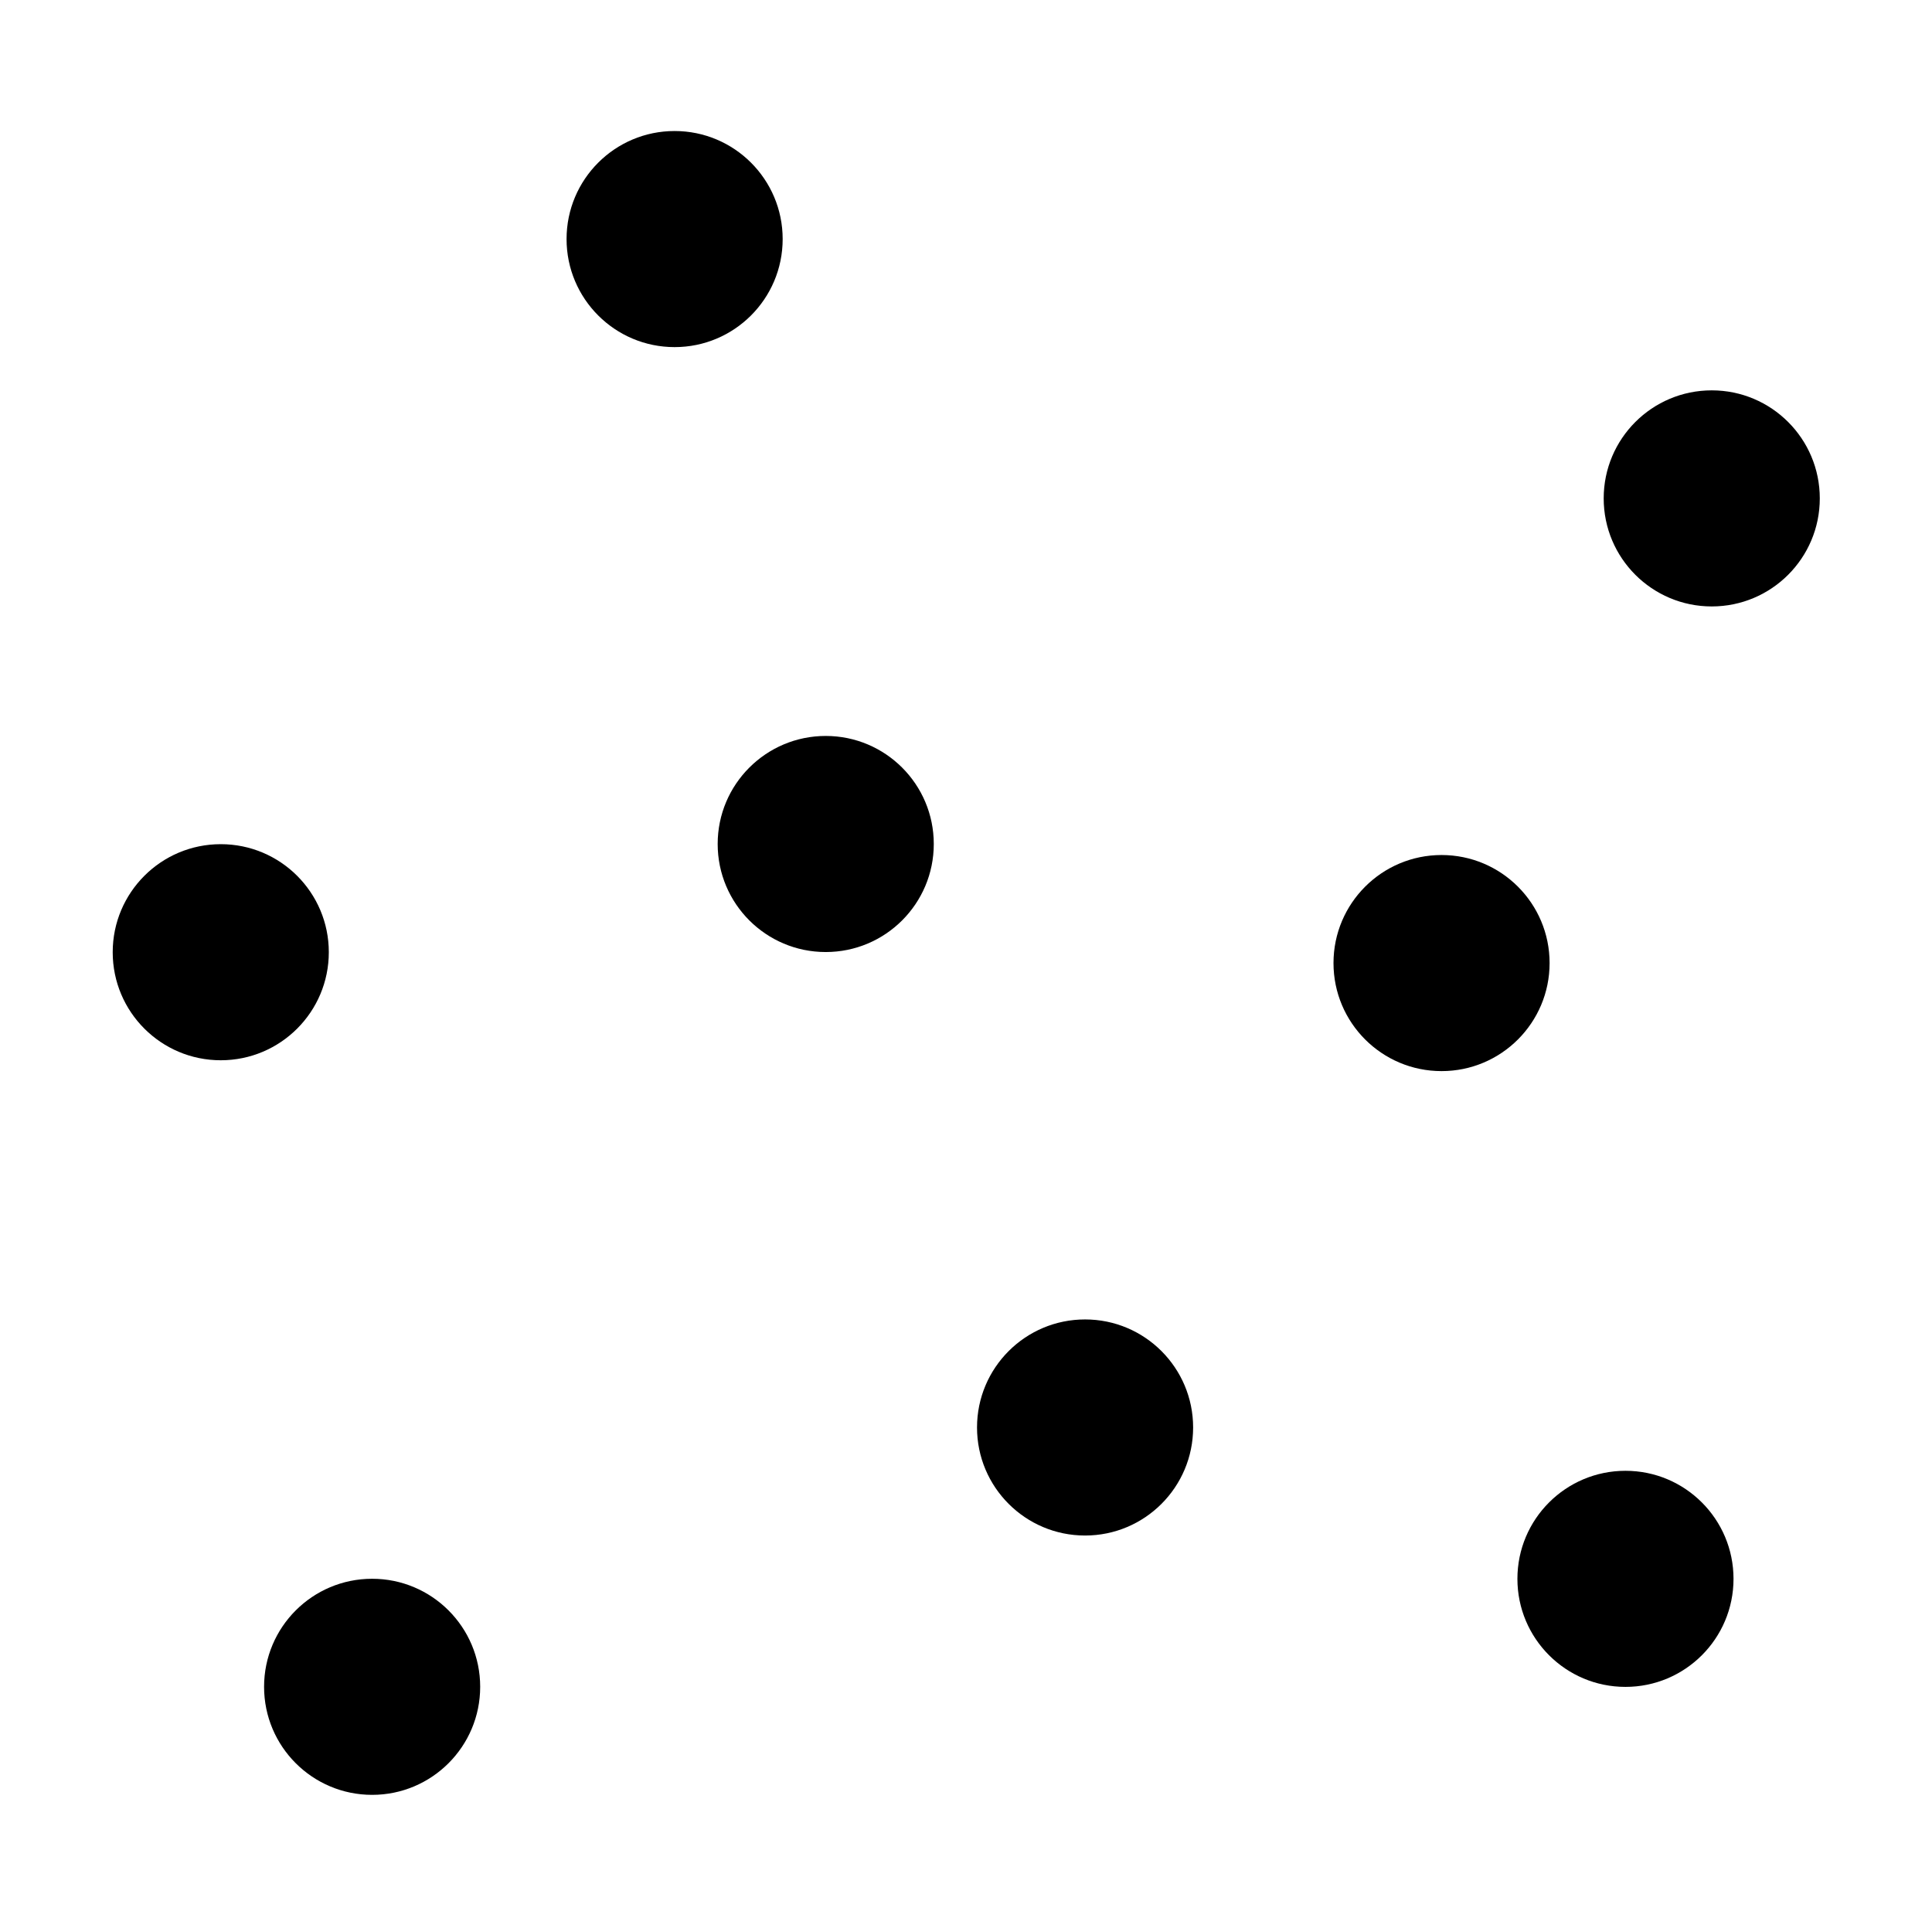
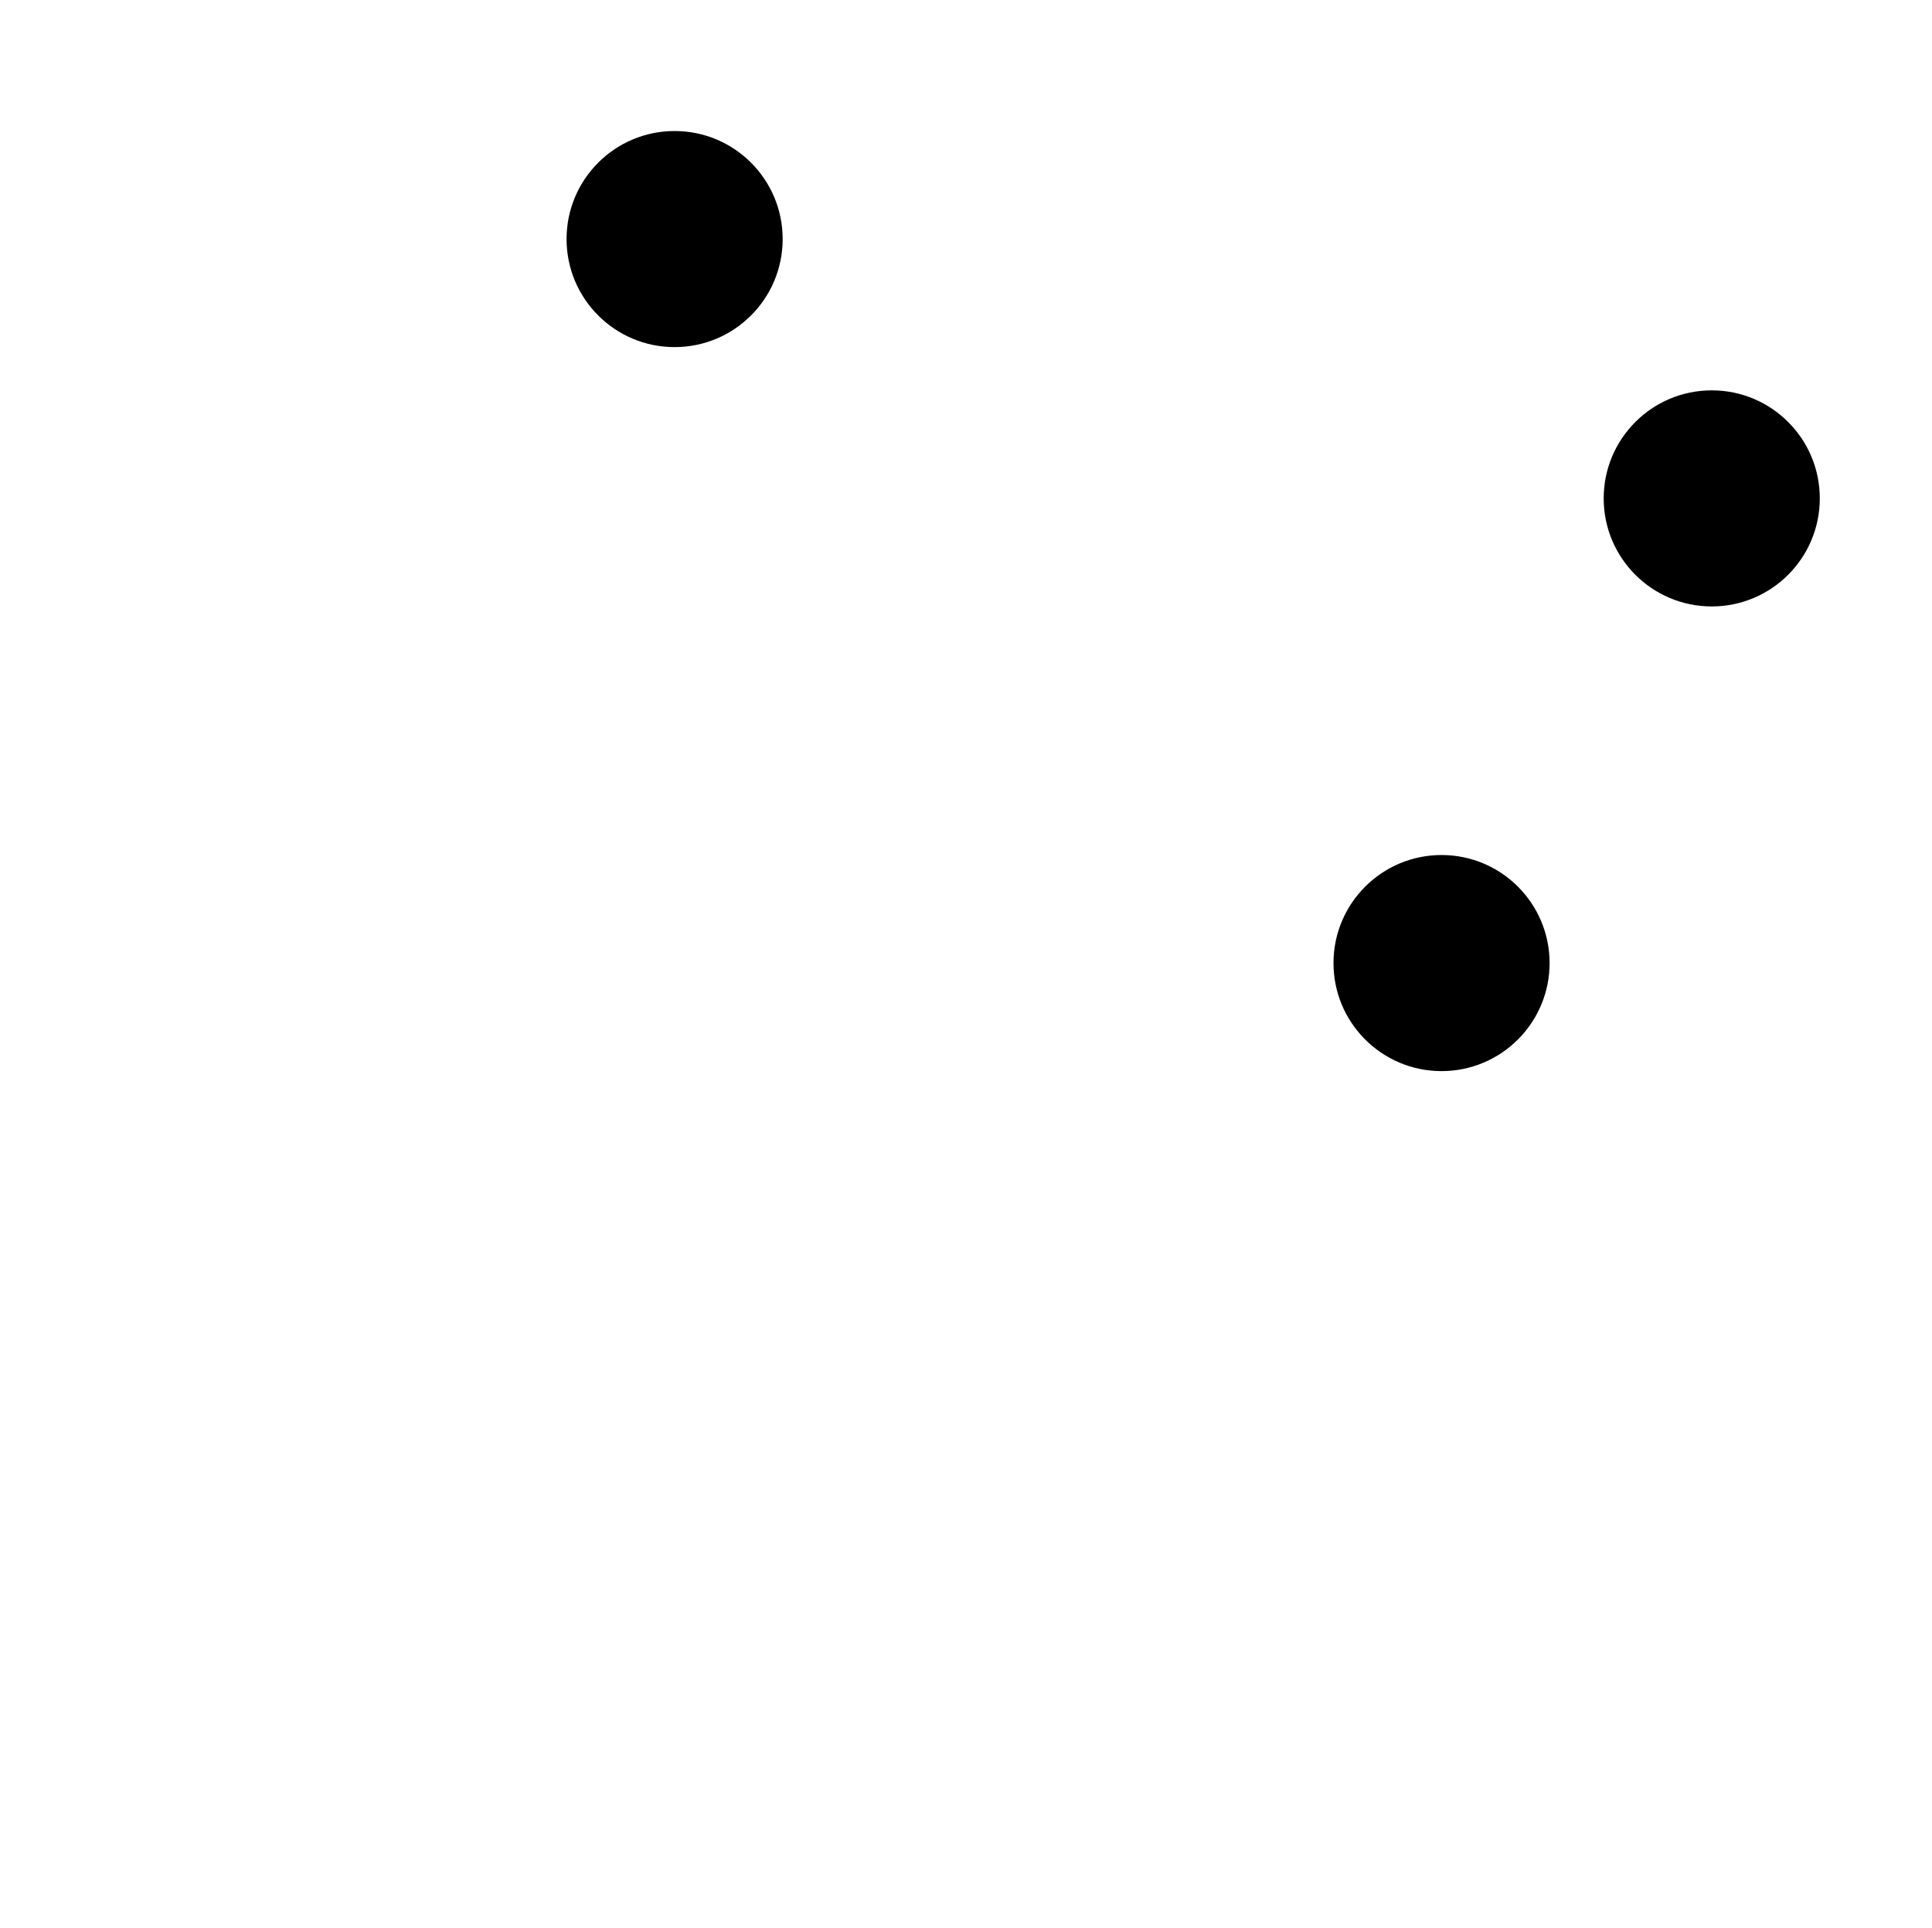
<svg xmlns="http://www.w3.org/2000/svg" version="1.1" viewBox="0 0 1391 1388">
  <g transform="matrix(18.598 0 0 18.598 -11059 -16681)">
-     <circle cx="626.6" cy="929.6" r="4.183" />
-     <circle cx="636.64" cy="952.19" r="4.183" />
-     <circle cx="603.18" cy="933.79" r="4.183" />
-     <circle cx="609.04" cy="962.23" r="4.183" />
    <circle cx="660.9" cy="916.22" r="4.183" />
    <circle cx="620.75" cy="906.18" r="4.183" />
-     <circle cx="657.56" cy="958.05" r="4.183" />
    <circle cx="650.44" cy="934.21" r="4.183" />
  </g>
</svg>